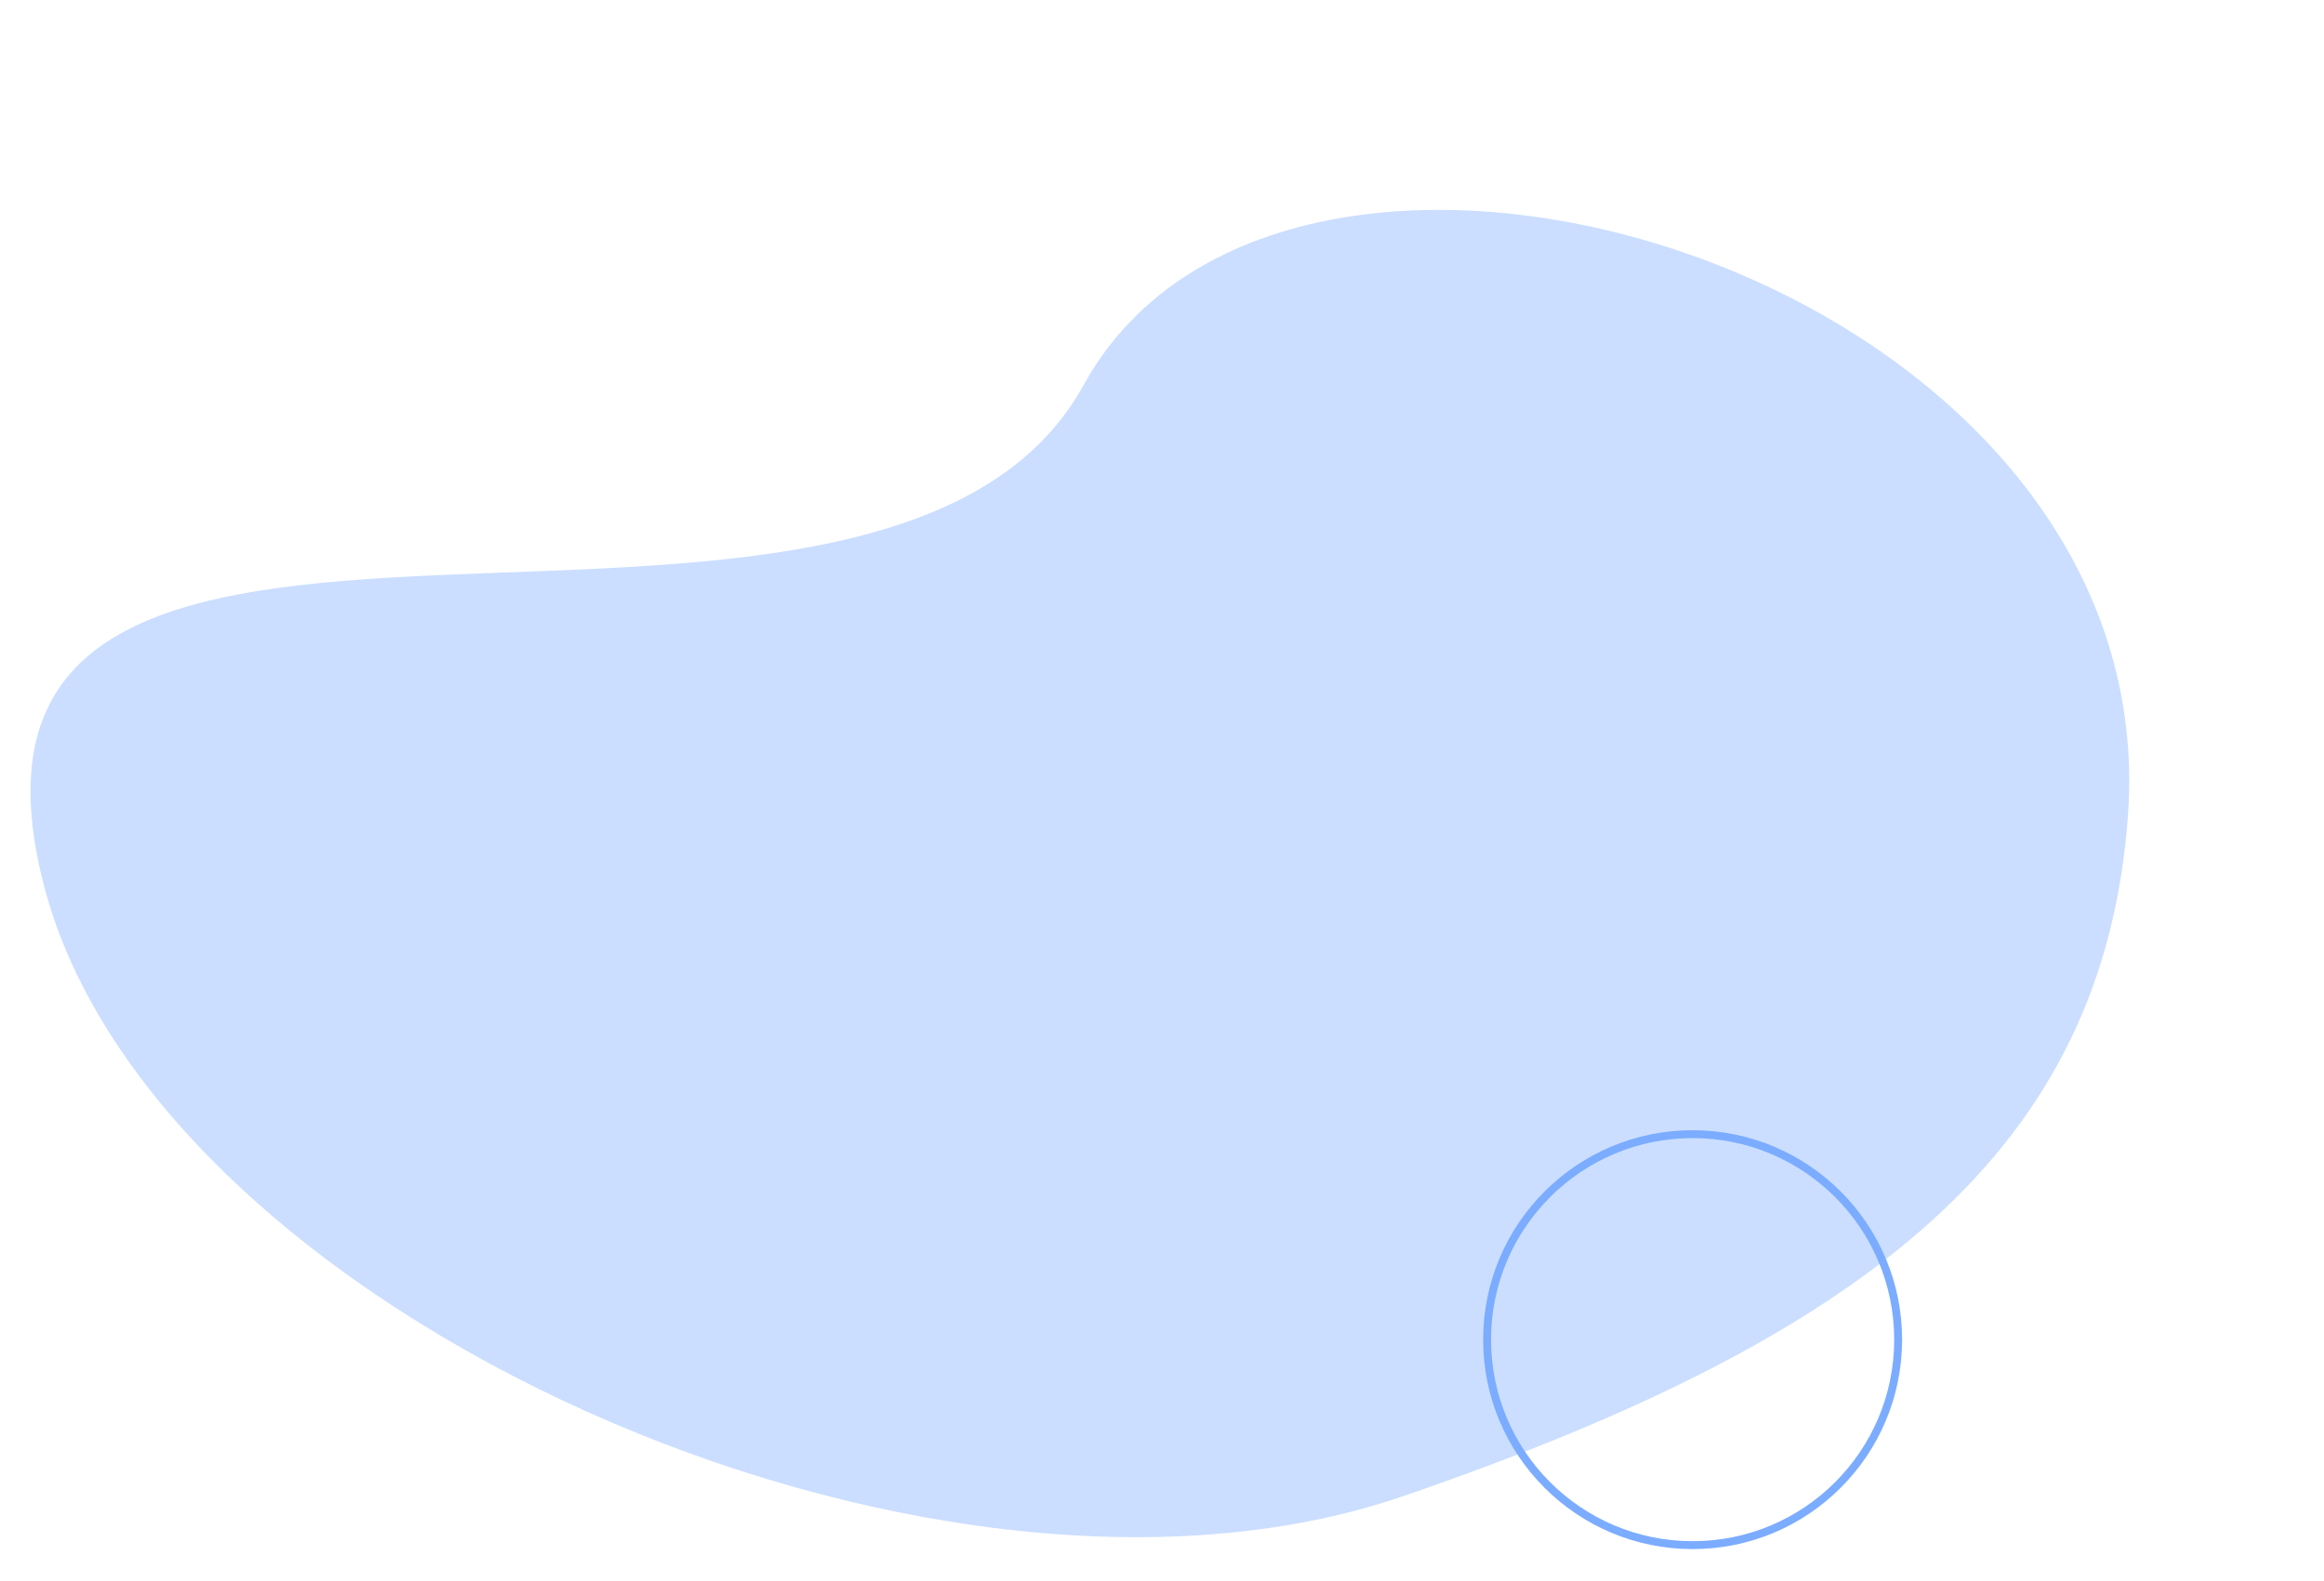
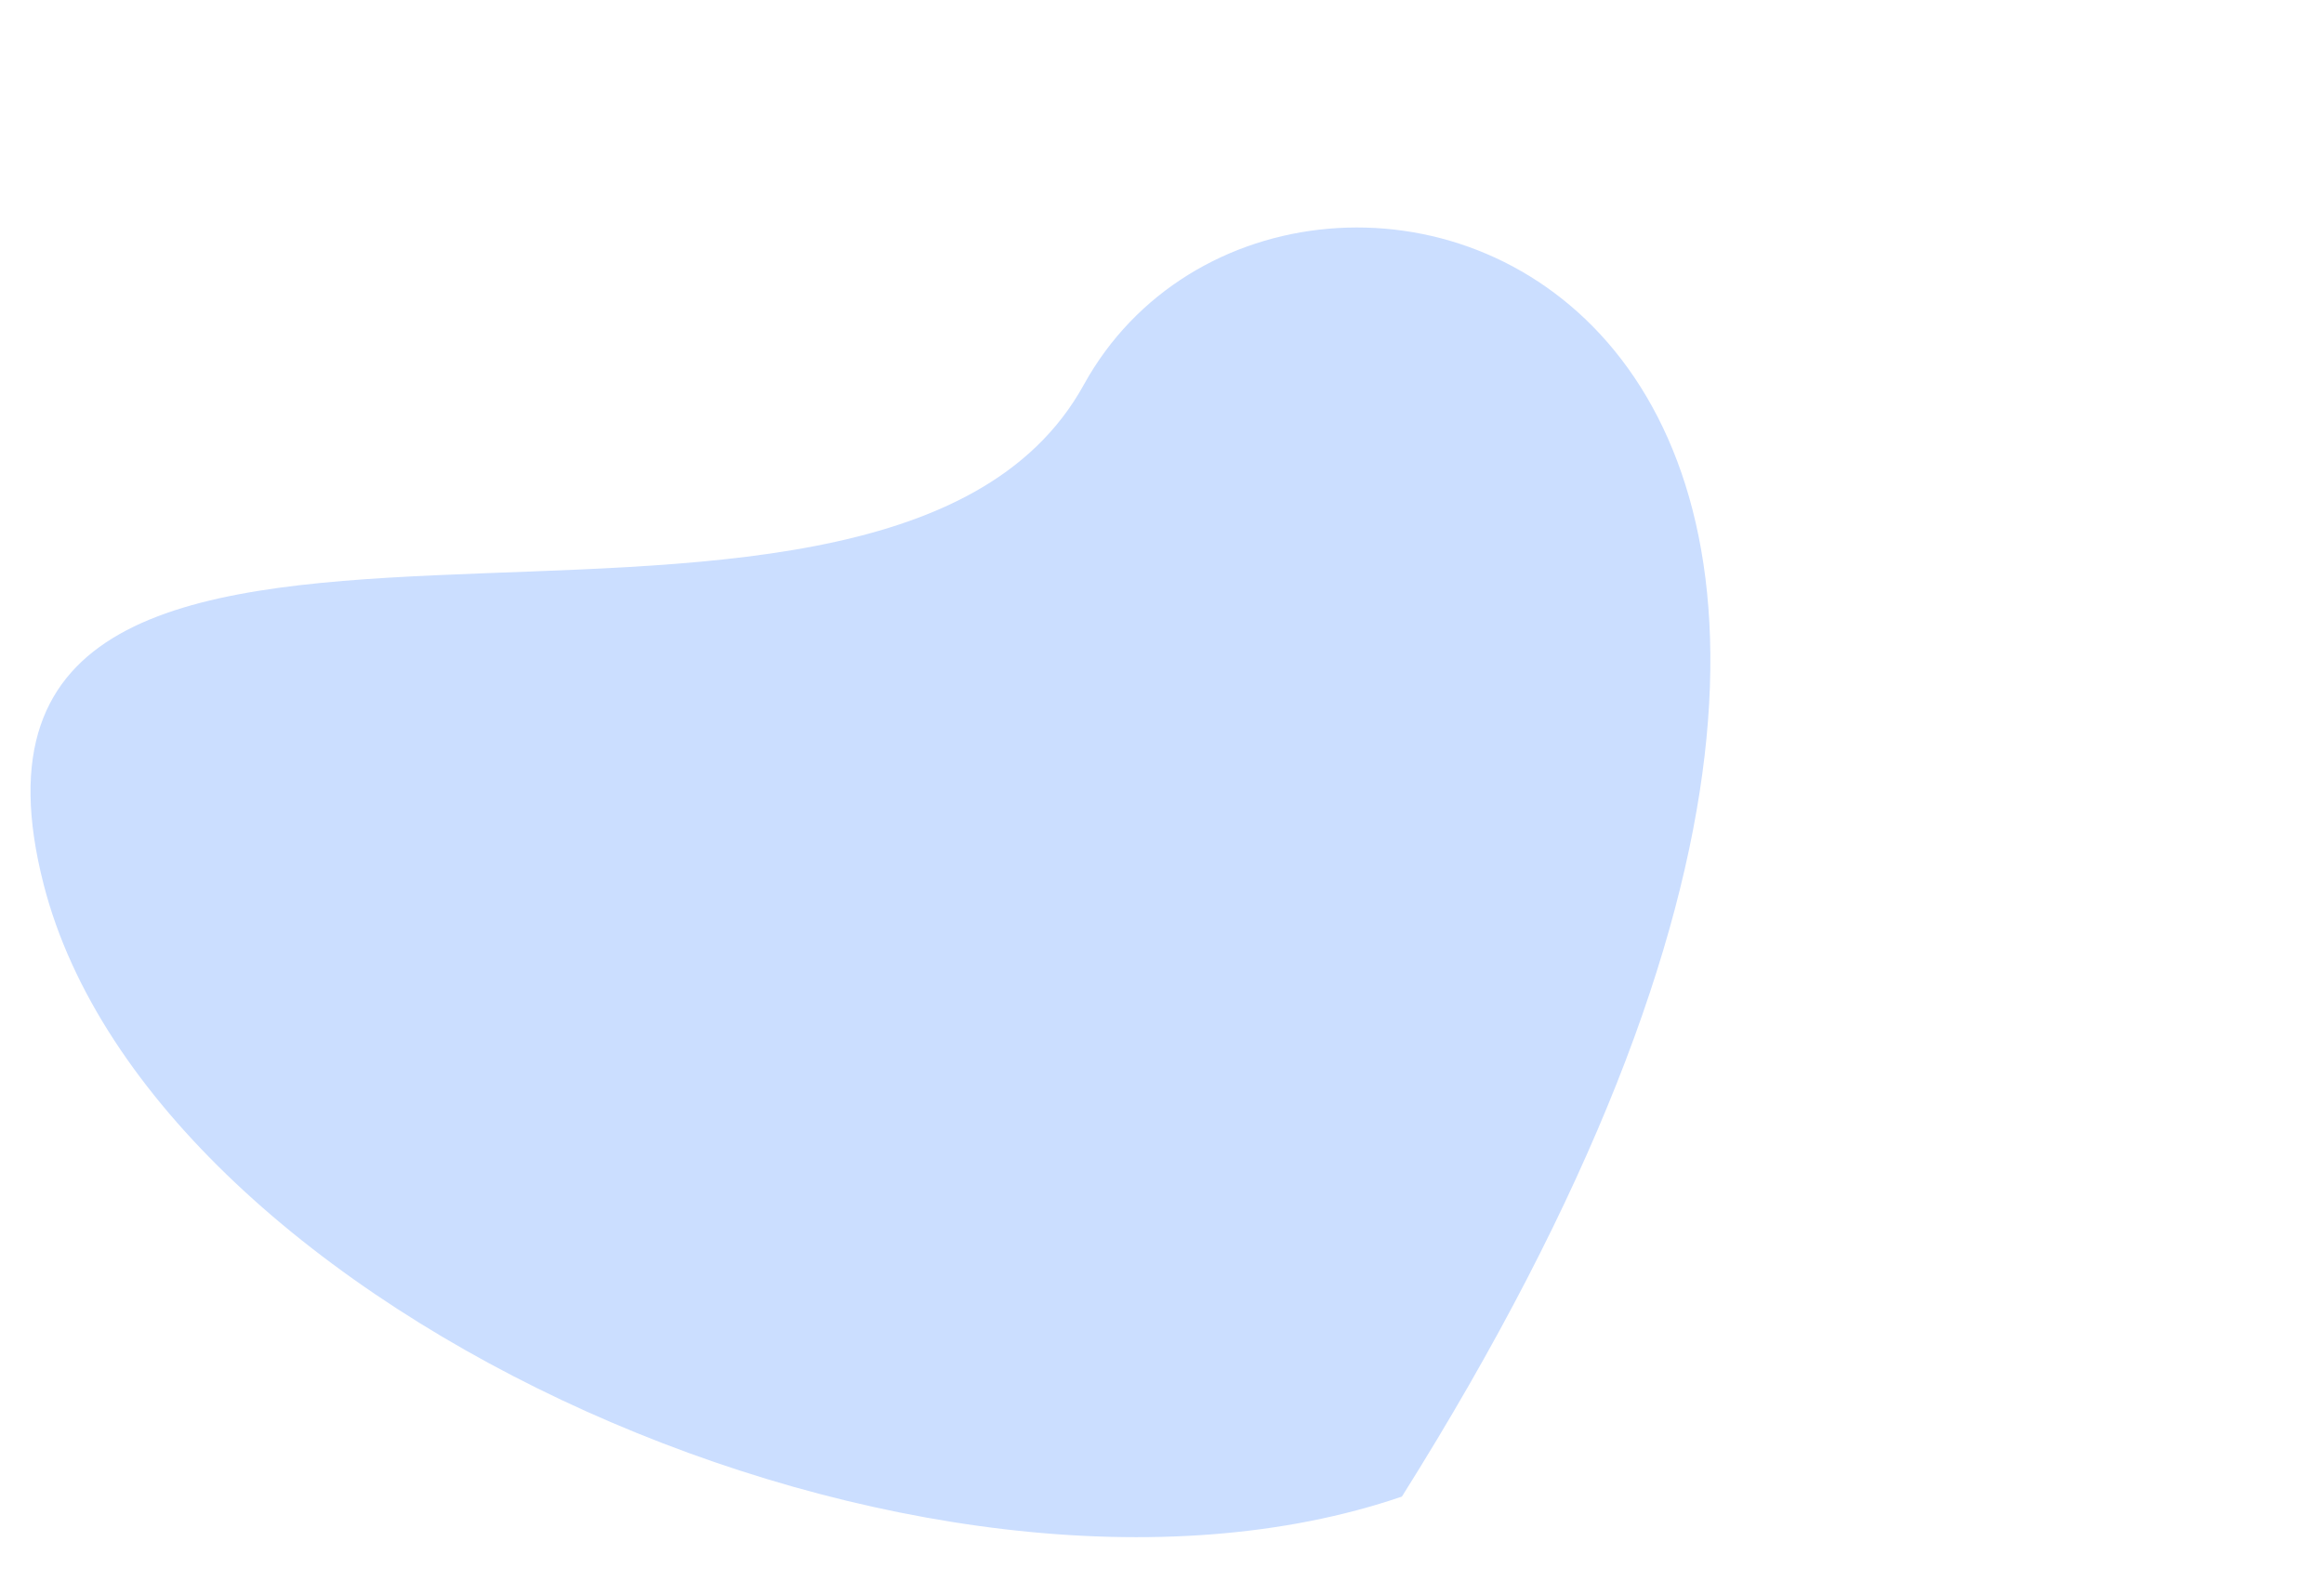
<svg xmlns="http://www.w3.org/2000/svg" width="588" height="400" viewBox="0 0 588 400" fill="none">
-   <path d="M11.062 223.877C38.819 331.905 234.969 419.708 354.7 378.711C474.431 337.715 532.122 290.114 538.374 206.755C548.623 70.107 326.506 2.438 274.218 97.36C221.93 192.282 -23.634 88.841 11.062 223.877Z" fill="#CBDEFF" />
-   <circle cx="428.253" cy="339" r="52" stroke="#7BACFF" stroke-width="2" />
+   <path d="M11.062 223.877C38.819 331.905 234.969 419.708 354.7 378.711C548.623 70.107 326.506 2.438 274.218 97.36C221.93 192.282 -23.634 88.841 11.062 223.877Z" fill="#CBDEFF" />
</svg>